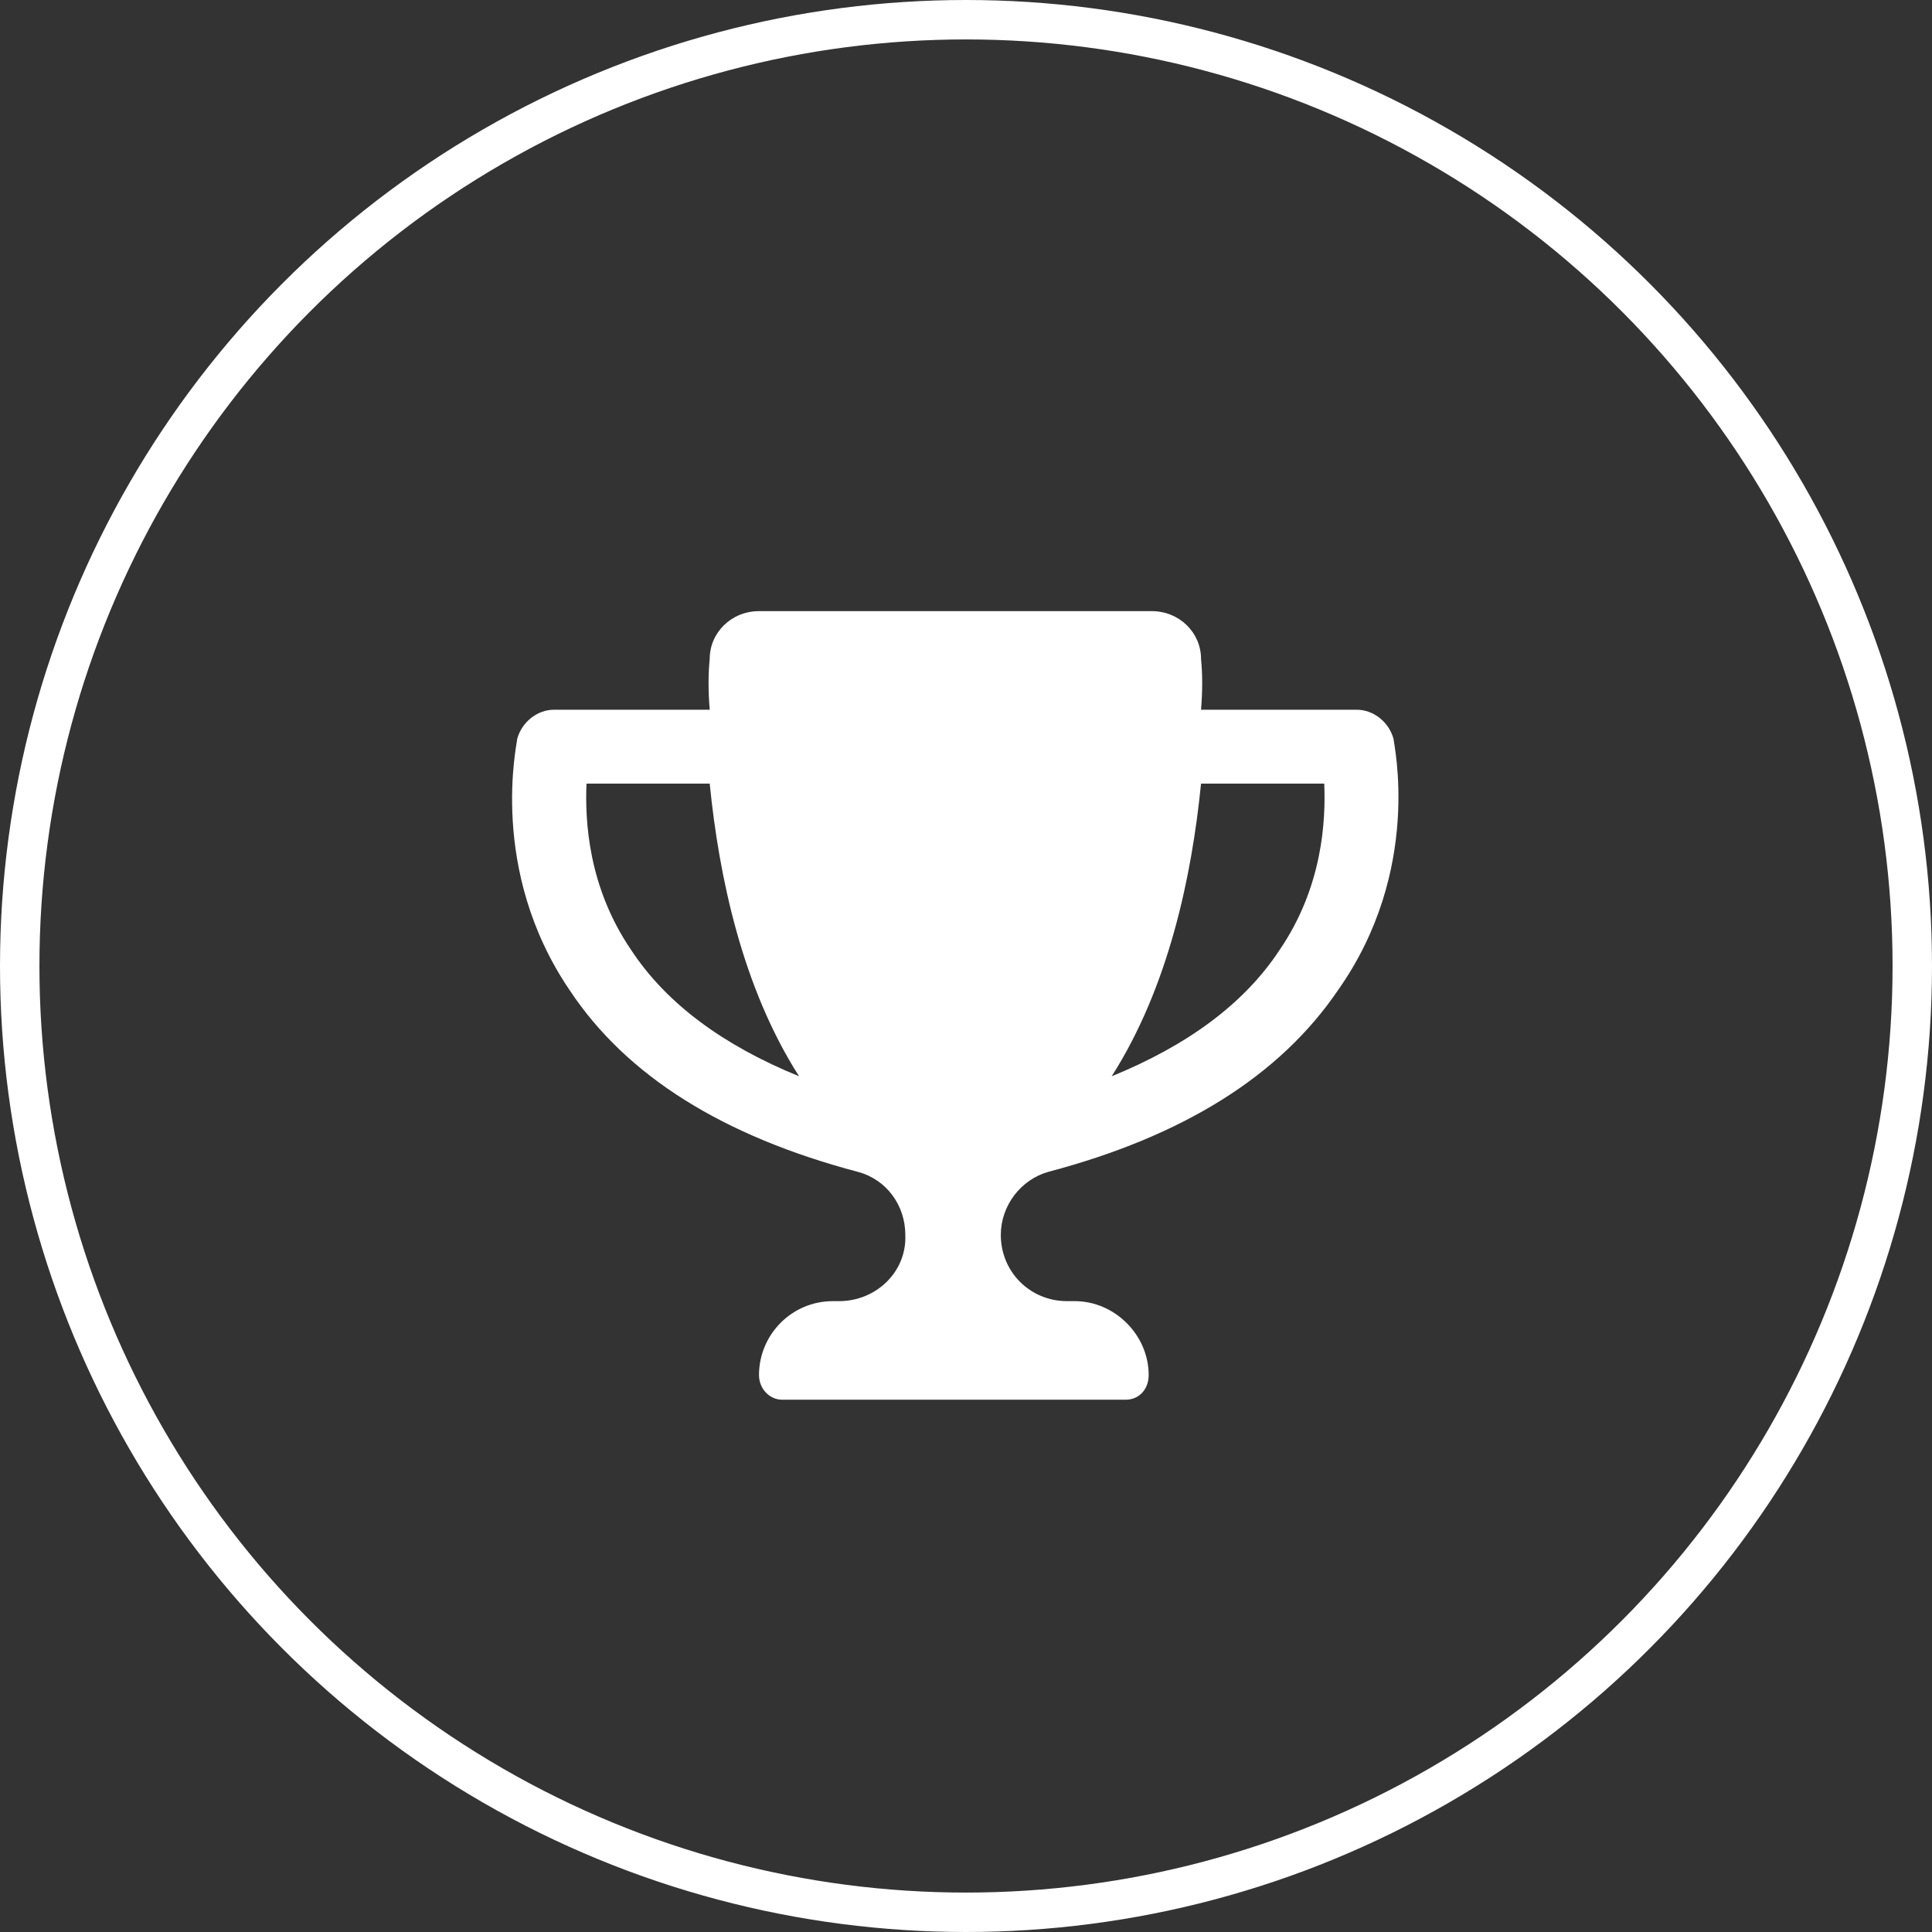
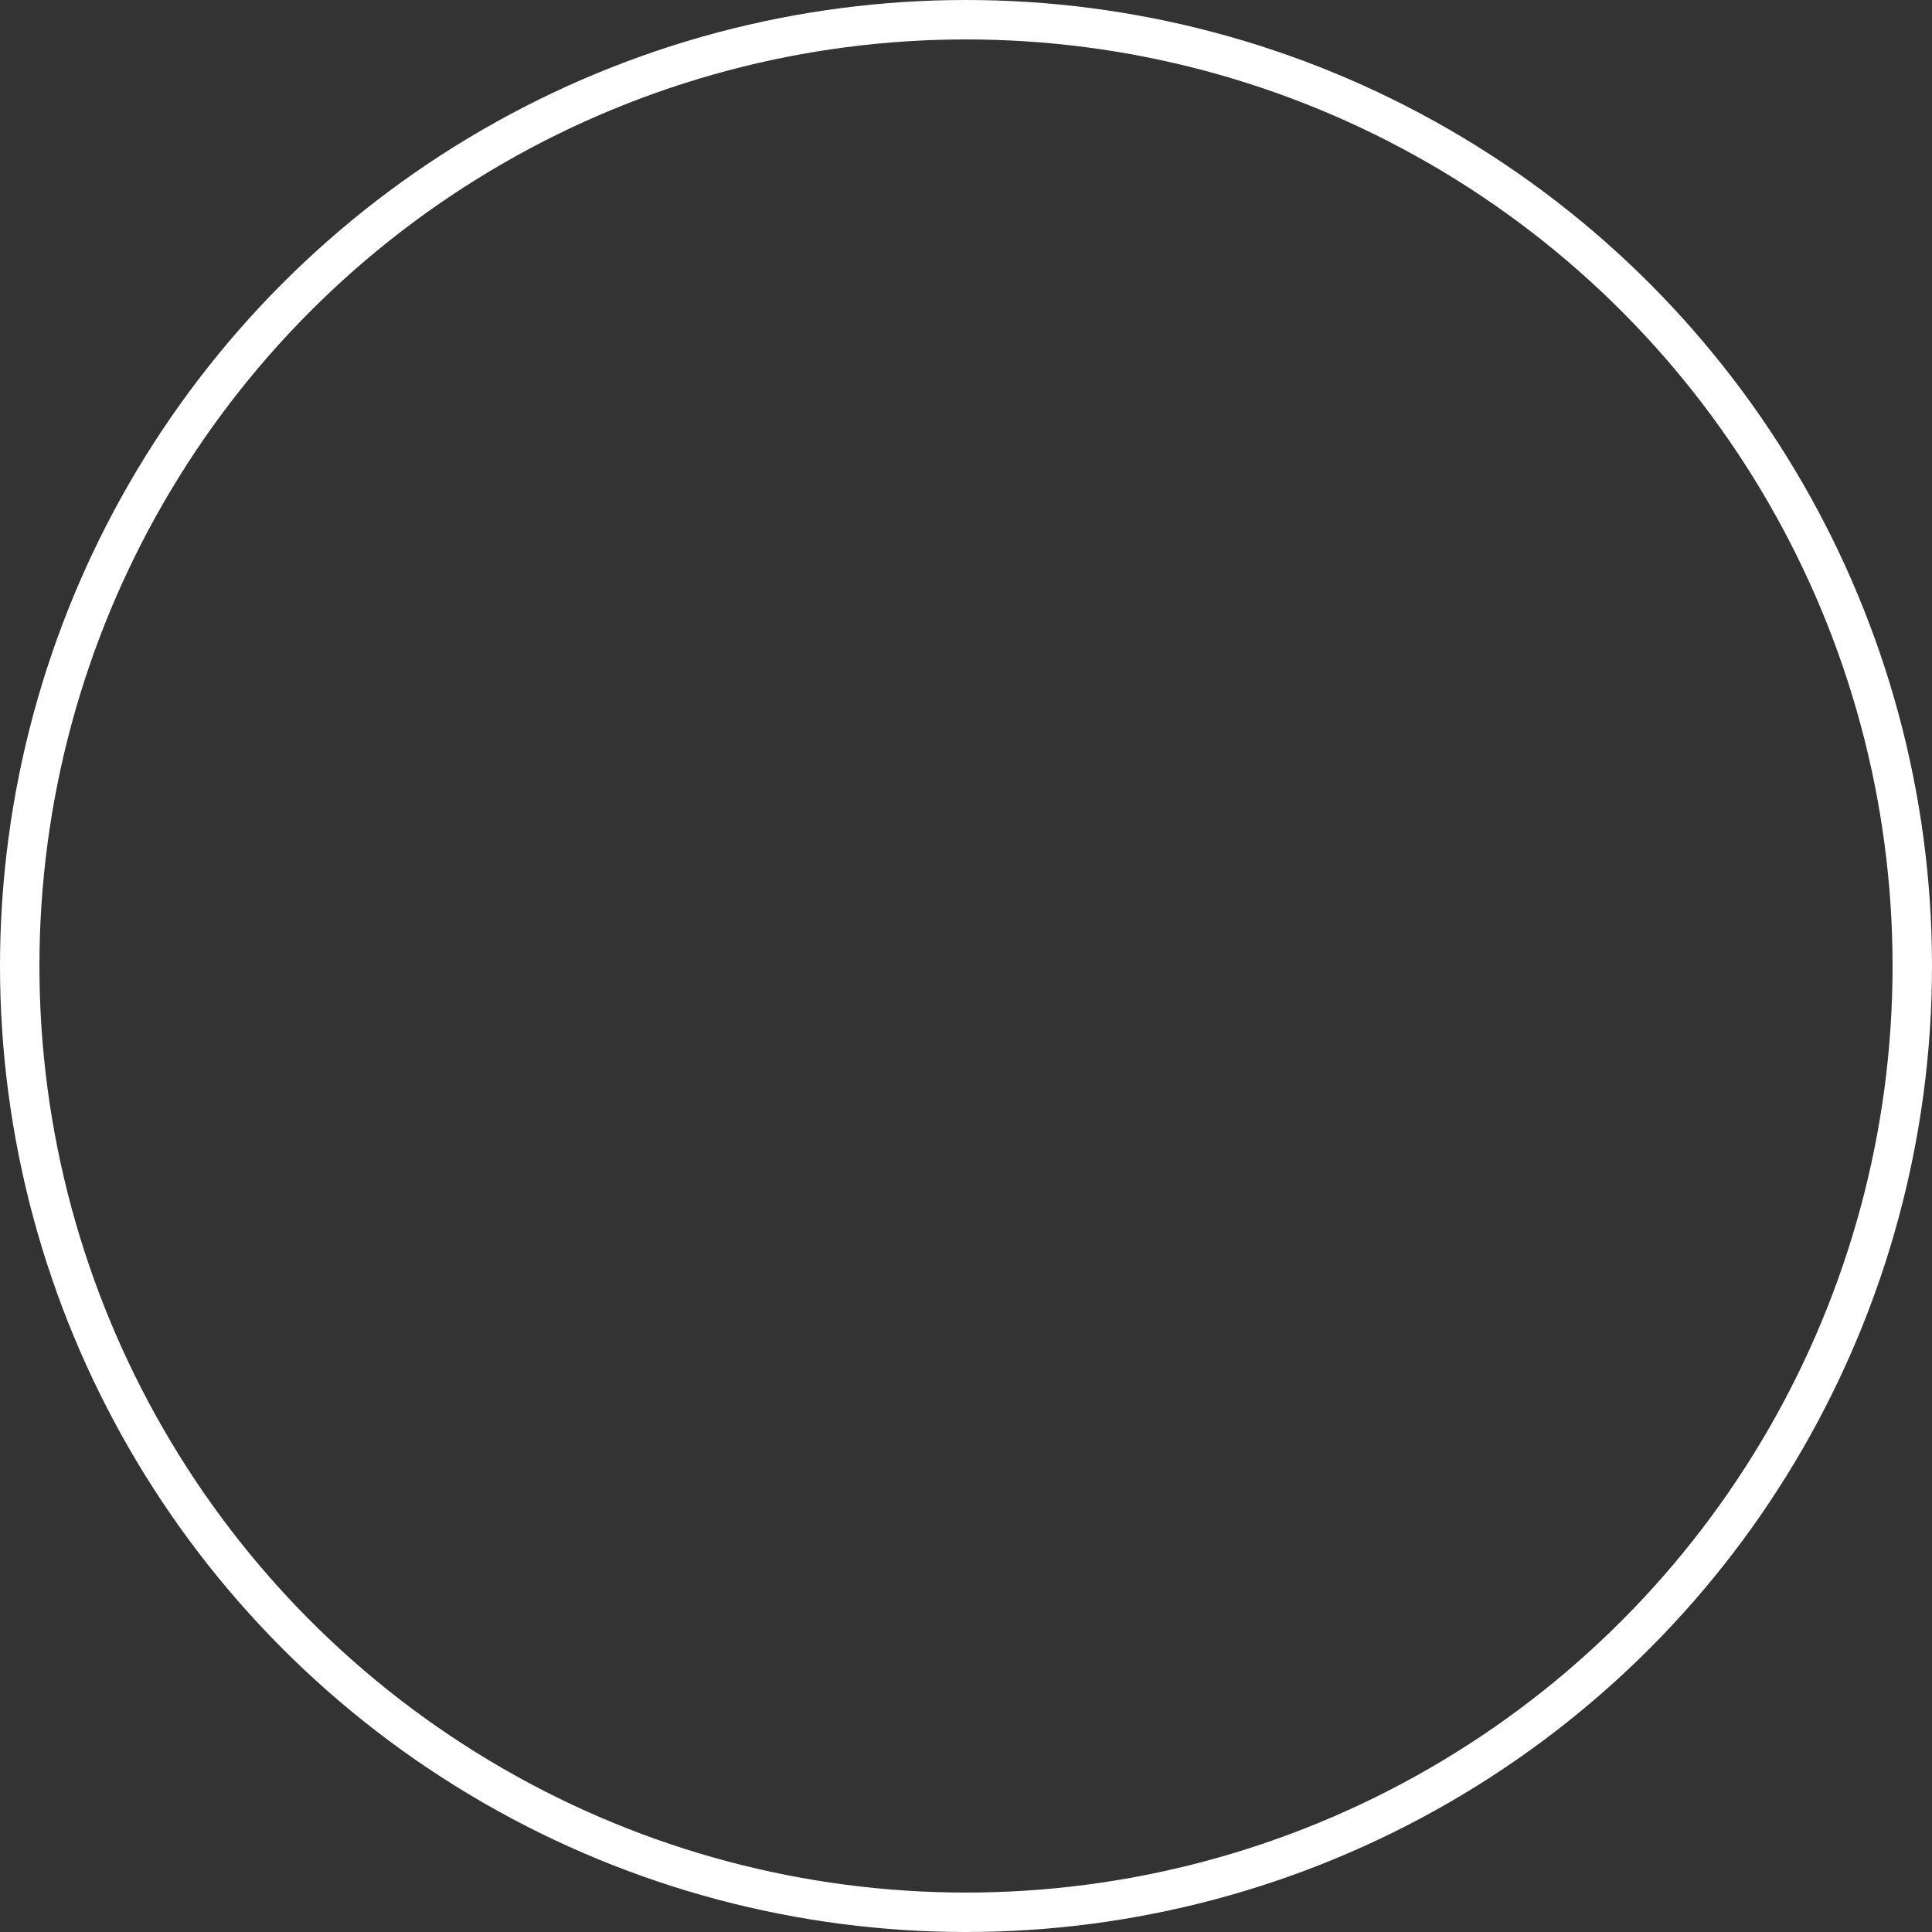
<svg xmlns="http://www.w3.org/2000/svg" width="49" height="49" viewBox="0 0 49 49" fill="none">
  <rect x="0" y="0" width="49" height="49" fill="#333333" stroke="none" />
  <circle cx="24.5" cy="24.5" r="24" stroke="white" />
-   <path d="M35.344 18.742C35.344 18.859 36.086 22.062 33.938 25.109C32.453 27.297 29.992 28.82 26.594 29.719C25.891 29.914 25.383 30.578 25.383 31.32C25.383 32.258 26.125 33 27.062 33H27.258C28.273 33 29.133 33.859 29.133 34.875C29.133 35.227 28.898 35.5 28.547 35.5H19.836C19.523 35.5 19.25 35.227 19.25 34.875C19.25 33.859 20.07 33 21.125 33H21.281C22.219 33 23 32.258 22.961 31.32C22.961 30.578 22.492 29.914 21.75 29.719C18.352 28.82 15.891 27.297 14.445 25.109C12.375 22.062 13.117 18.859 13.117 18.742C13.234 18.312 13.625 18 14.055 18H18C17.961 17.531 17.961 17.102 18 16.711C18 16.047 18.547 15.5 19.25 15.5H29.211C29.914 15.5 30.461 16.047 30.461 16.711C30.5 17.102 30.5 17.531 30.461 18H34.406C34.836 18 35.227 18.312 35.344 18.742ZM16.008 24.094C16.906 25.461 18.352 26.516 20.266 27.297C18.82 25.031 18.234 22.219 18 19.875H14.875C14.836 20.812 14.914 22.492 16.008 24.094ZM32.453 24.094C33.547 22.492 33.625 20.812 33.586 19.875H30.461C30.227 22.219 29.641 25.031 28.195 27.297C30.109 26.516 31.555 25.461 32.453 24.094Z" fill="white" />
</svg>